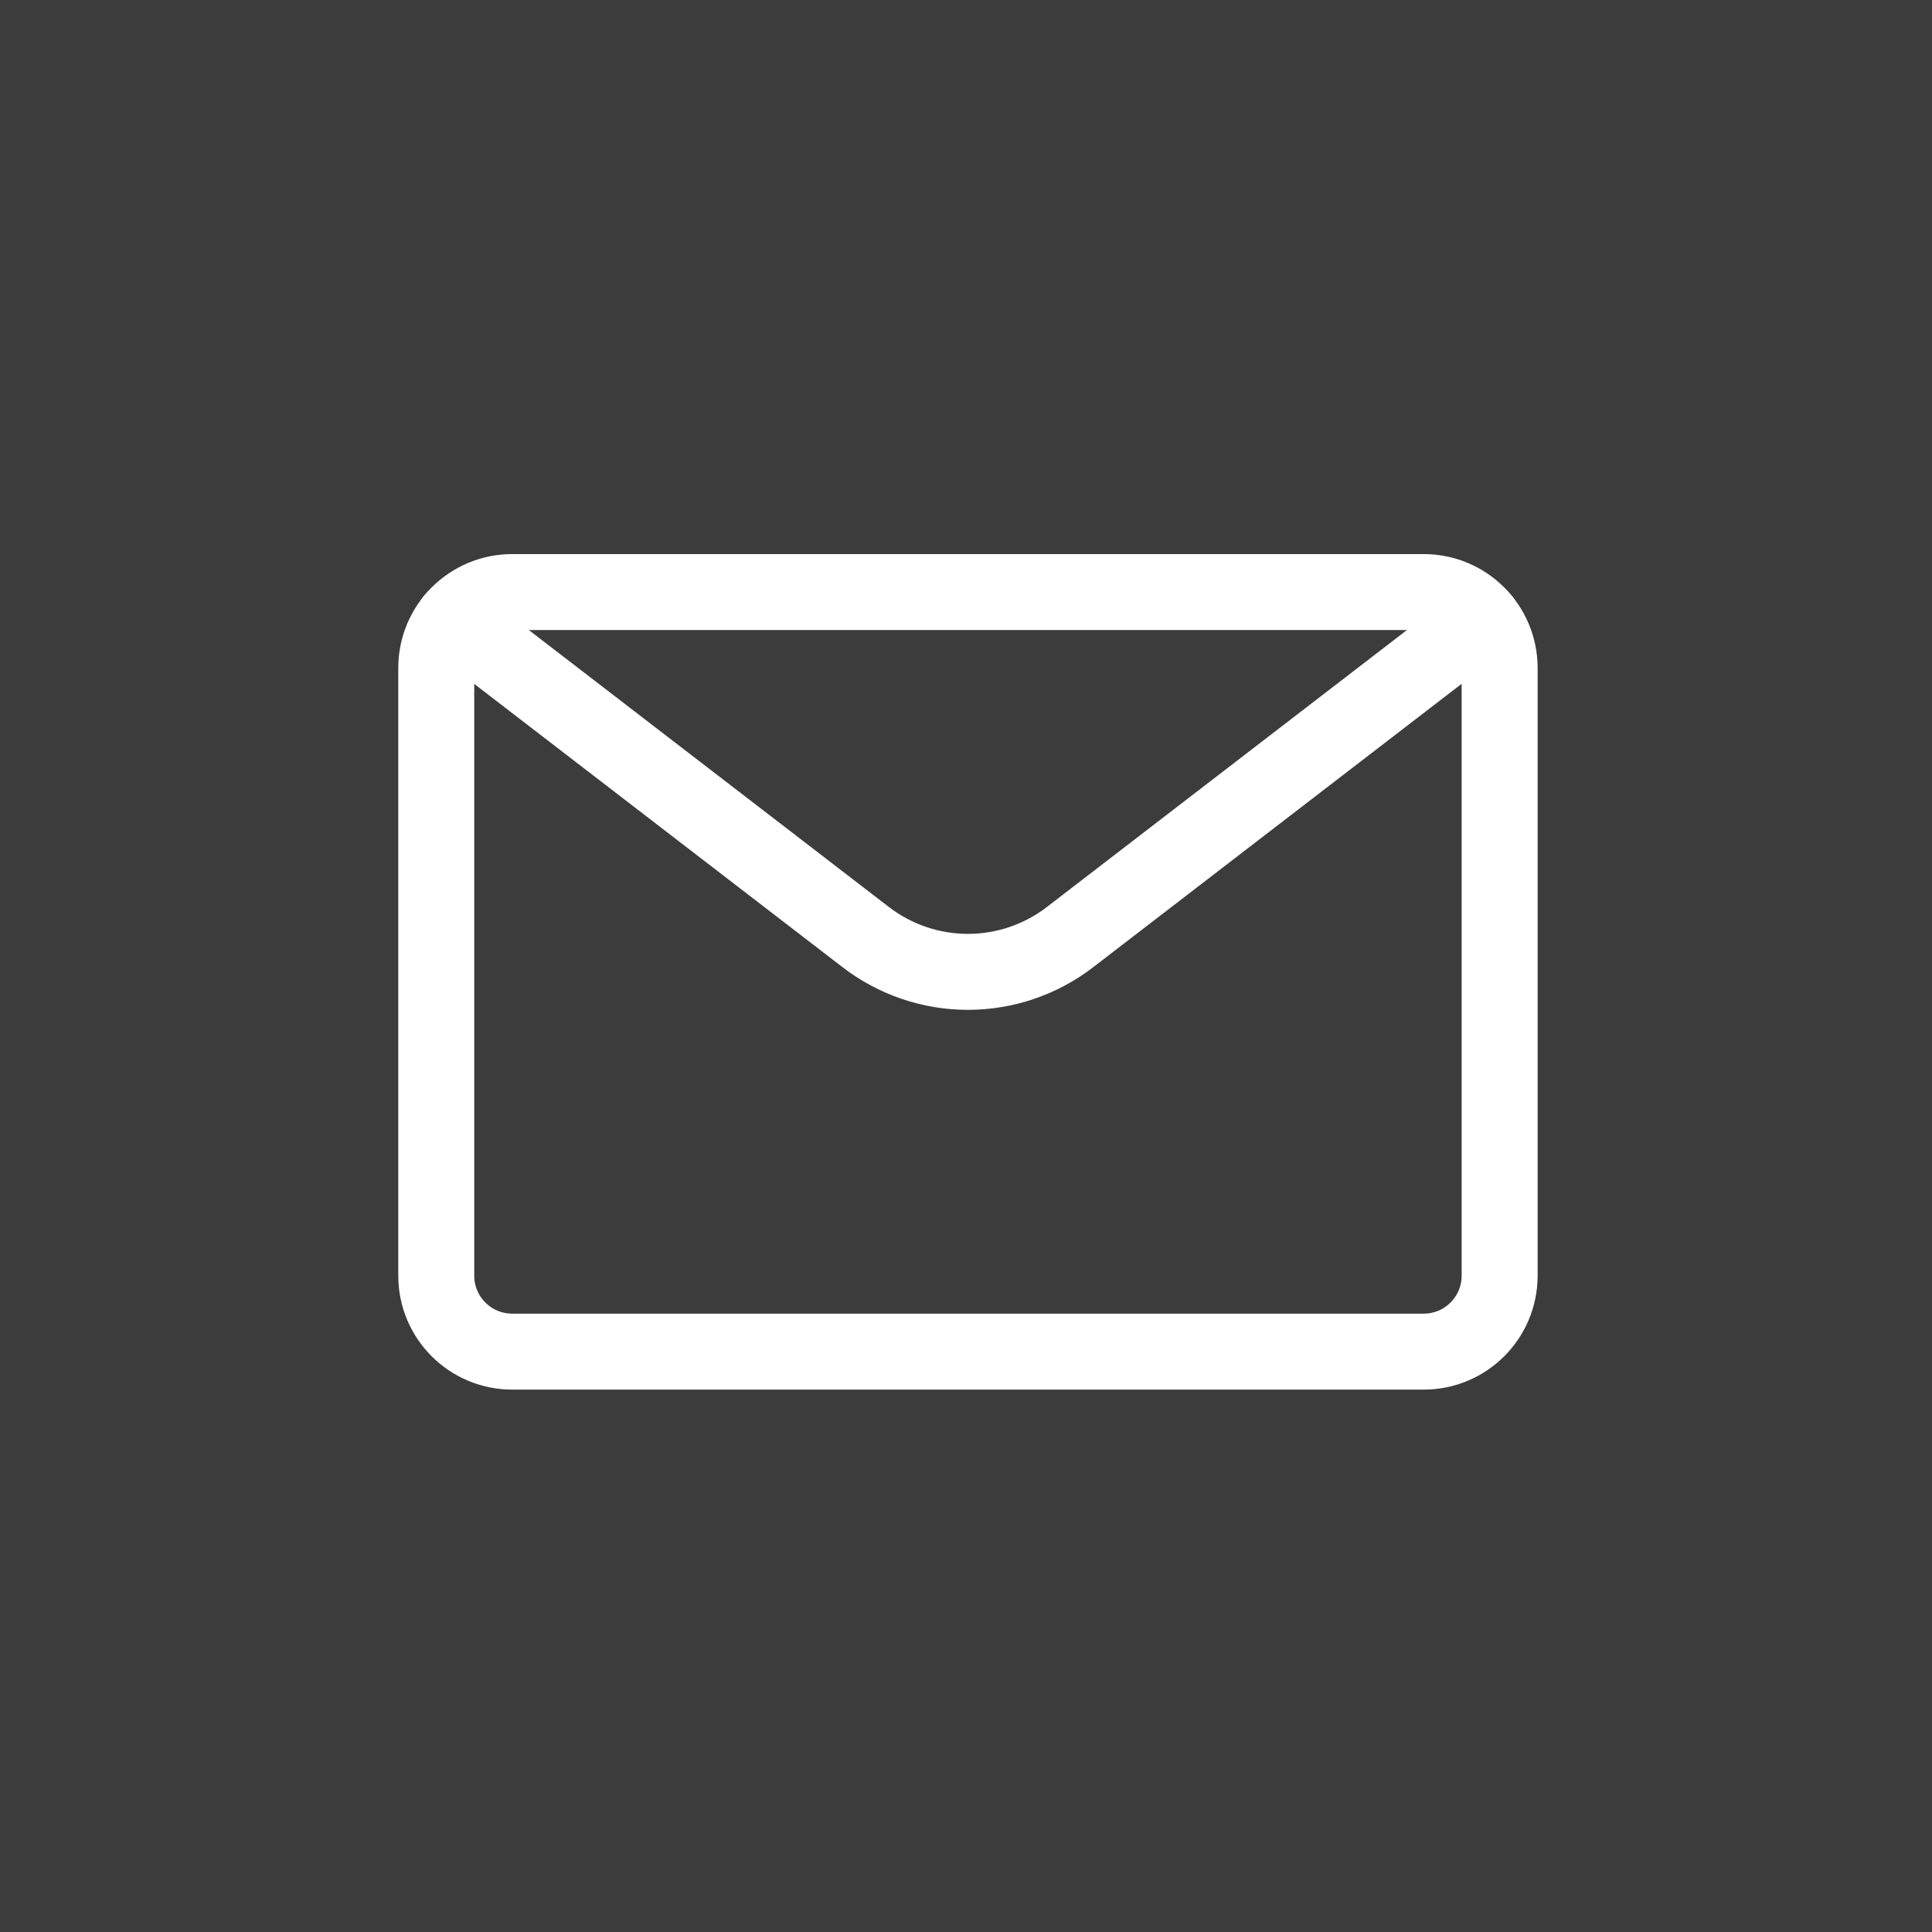
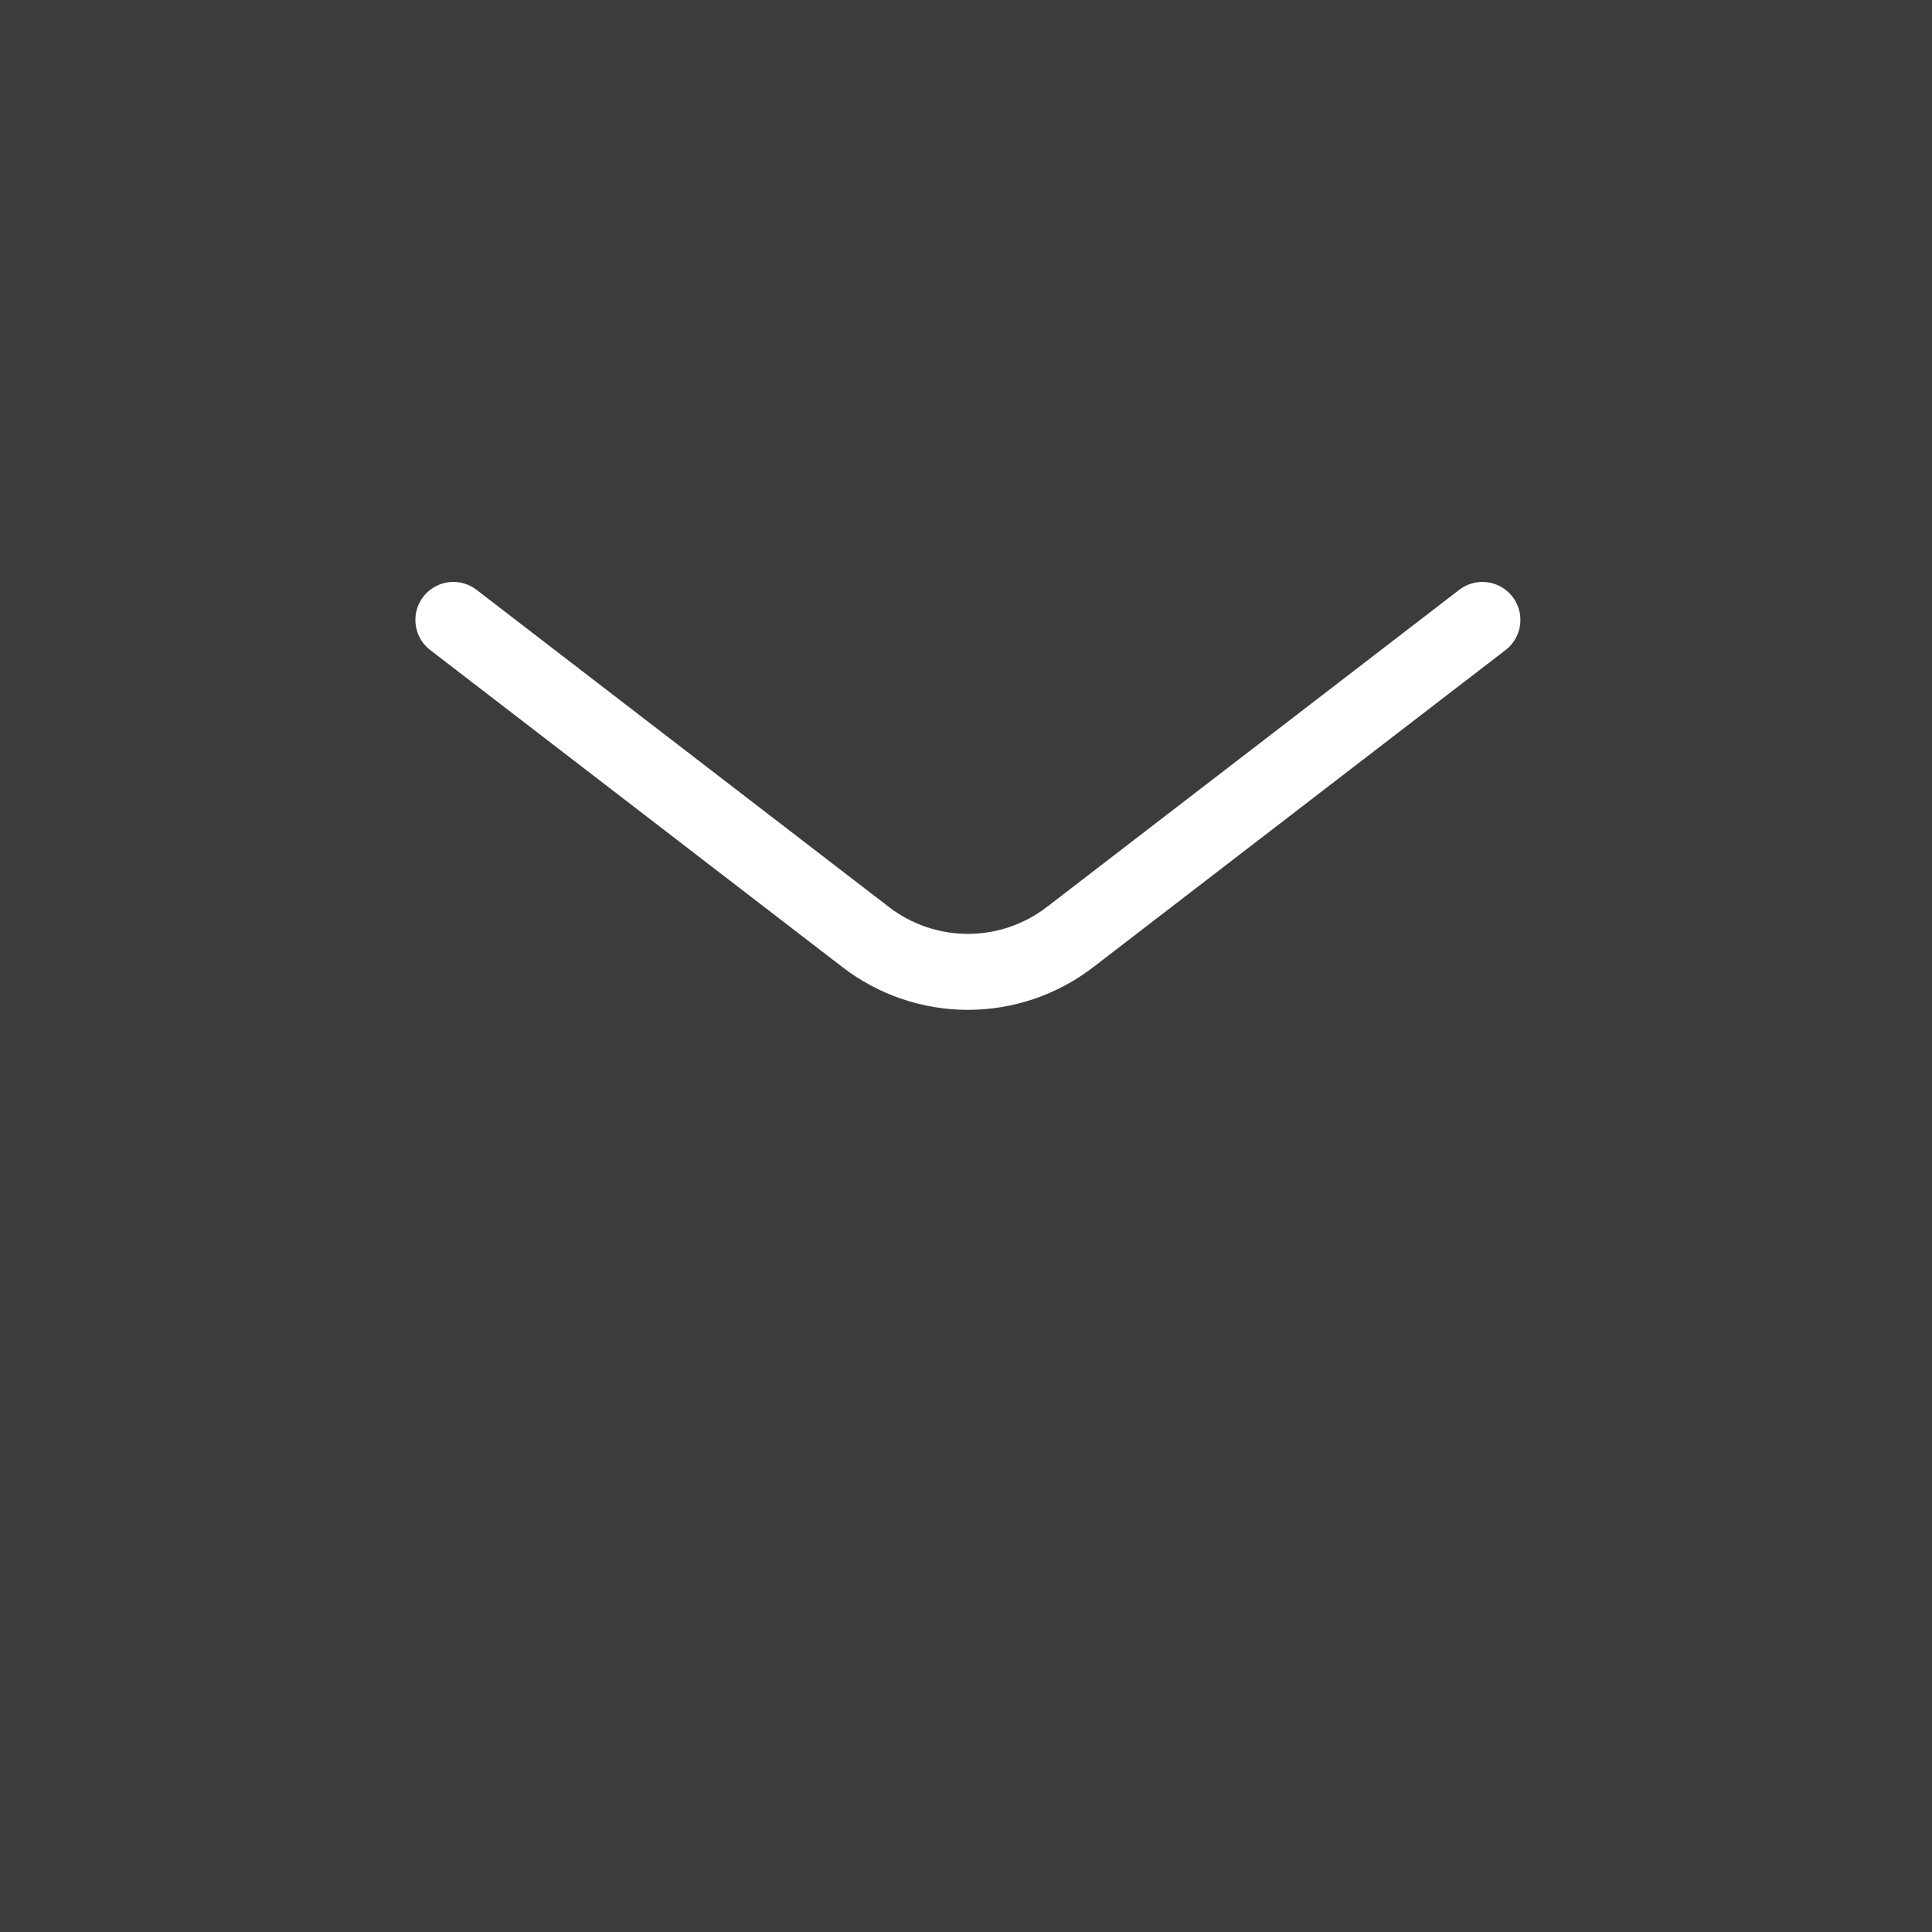
<svg xmlns="http://www.w3.org/2000/svg" width="62" height="62" viewBox="0 0 62 62" fill="none">
  <rect width="62" height="62" fill="#3C3C3C" />
-   <path d="M45.688 19H16.438C15.091 19 14 20.091 14 21.438V40.938C14 42.284 15.091 43.375 16.438 43.375H45.688C47.034 43.375 48.125 42.284 48.125 40.938V21.438C48.125 20.091 47.034 19 45.688 19Z" stroke="white" stroke-width="2.438" stroke-linecap="round" stroke-linejoin="round" />
  <path d="M47.572 19.894L34.338 30.073C33.398 30.796 32.246 31.188 31.061 31.188C29.875 31.188 28.723 30.796 27.783 30.073L14.549 19.894" stroke="white" stroke-width="2.438" stroke-linecap="round" stroke-linejoin="round" />
</svg>